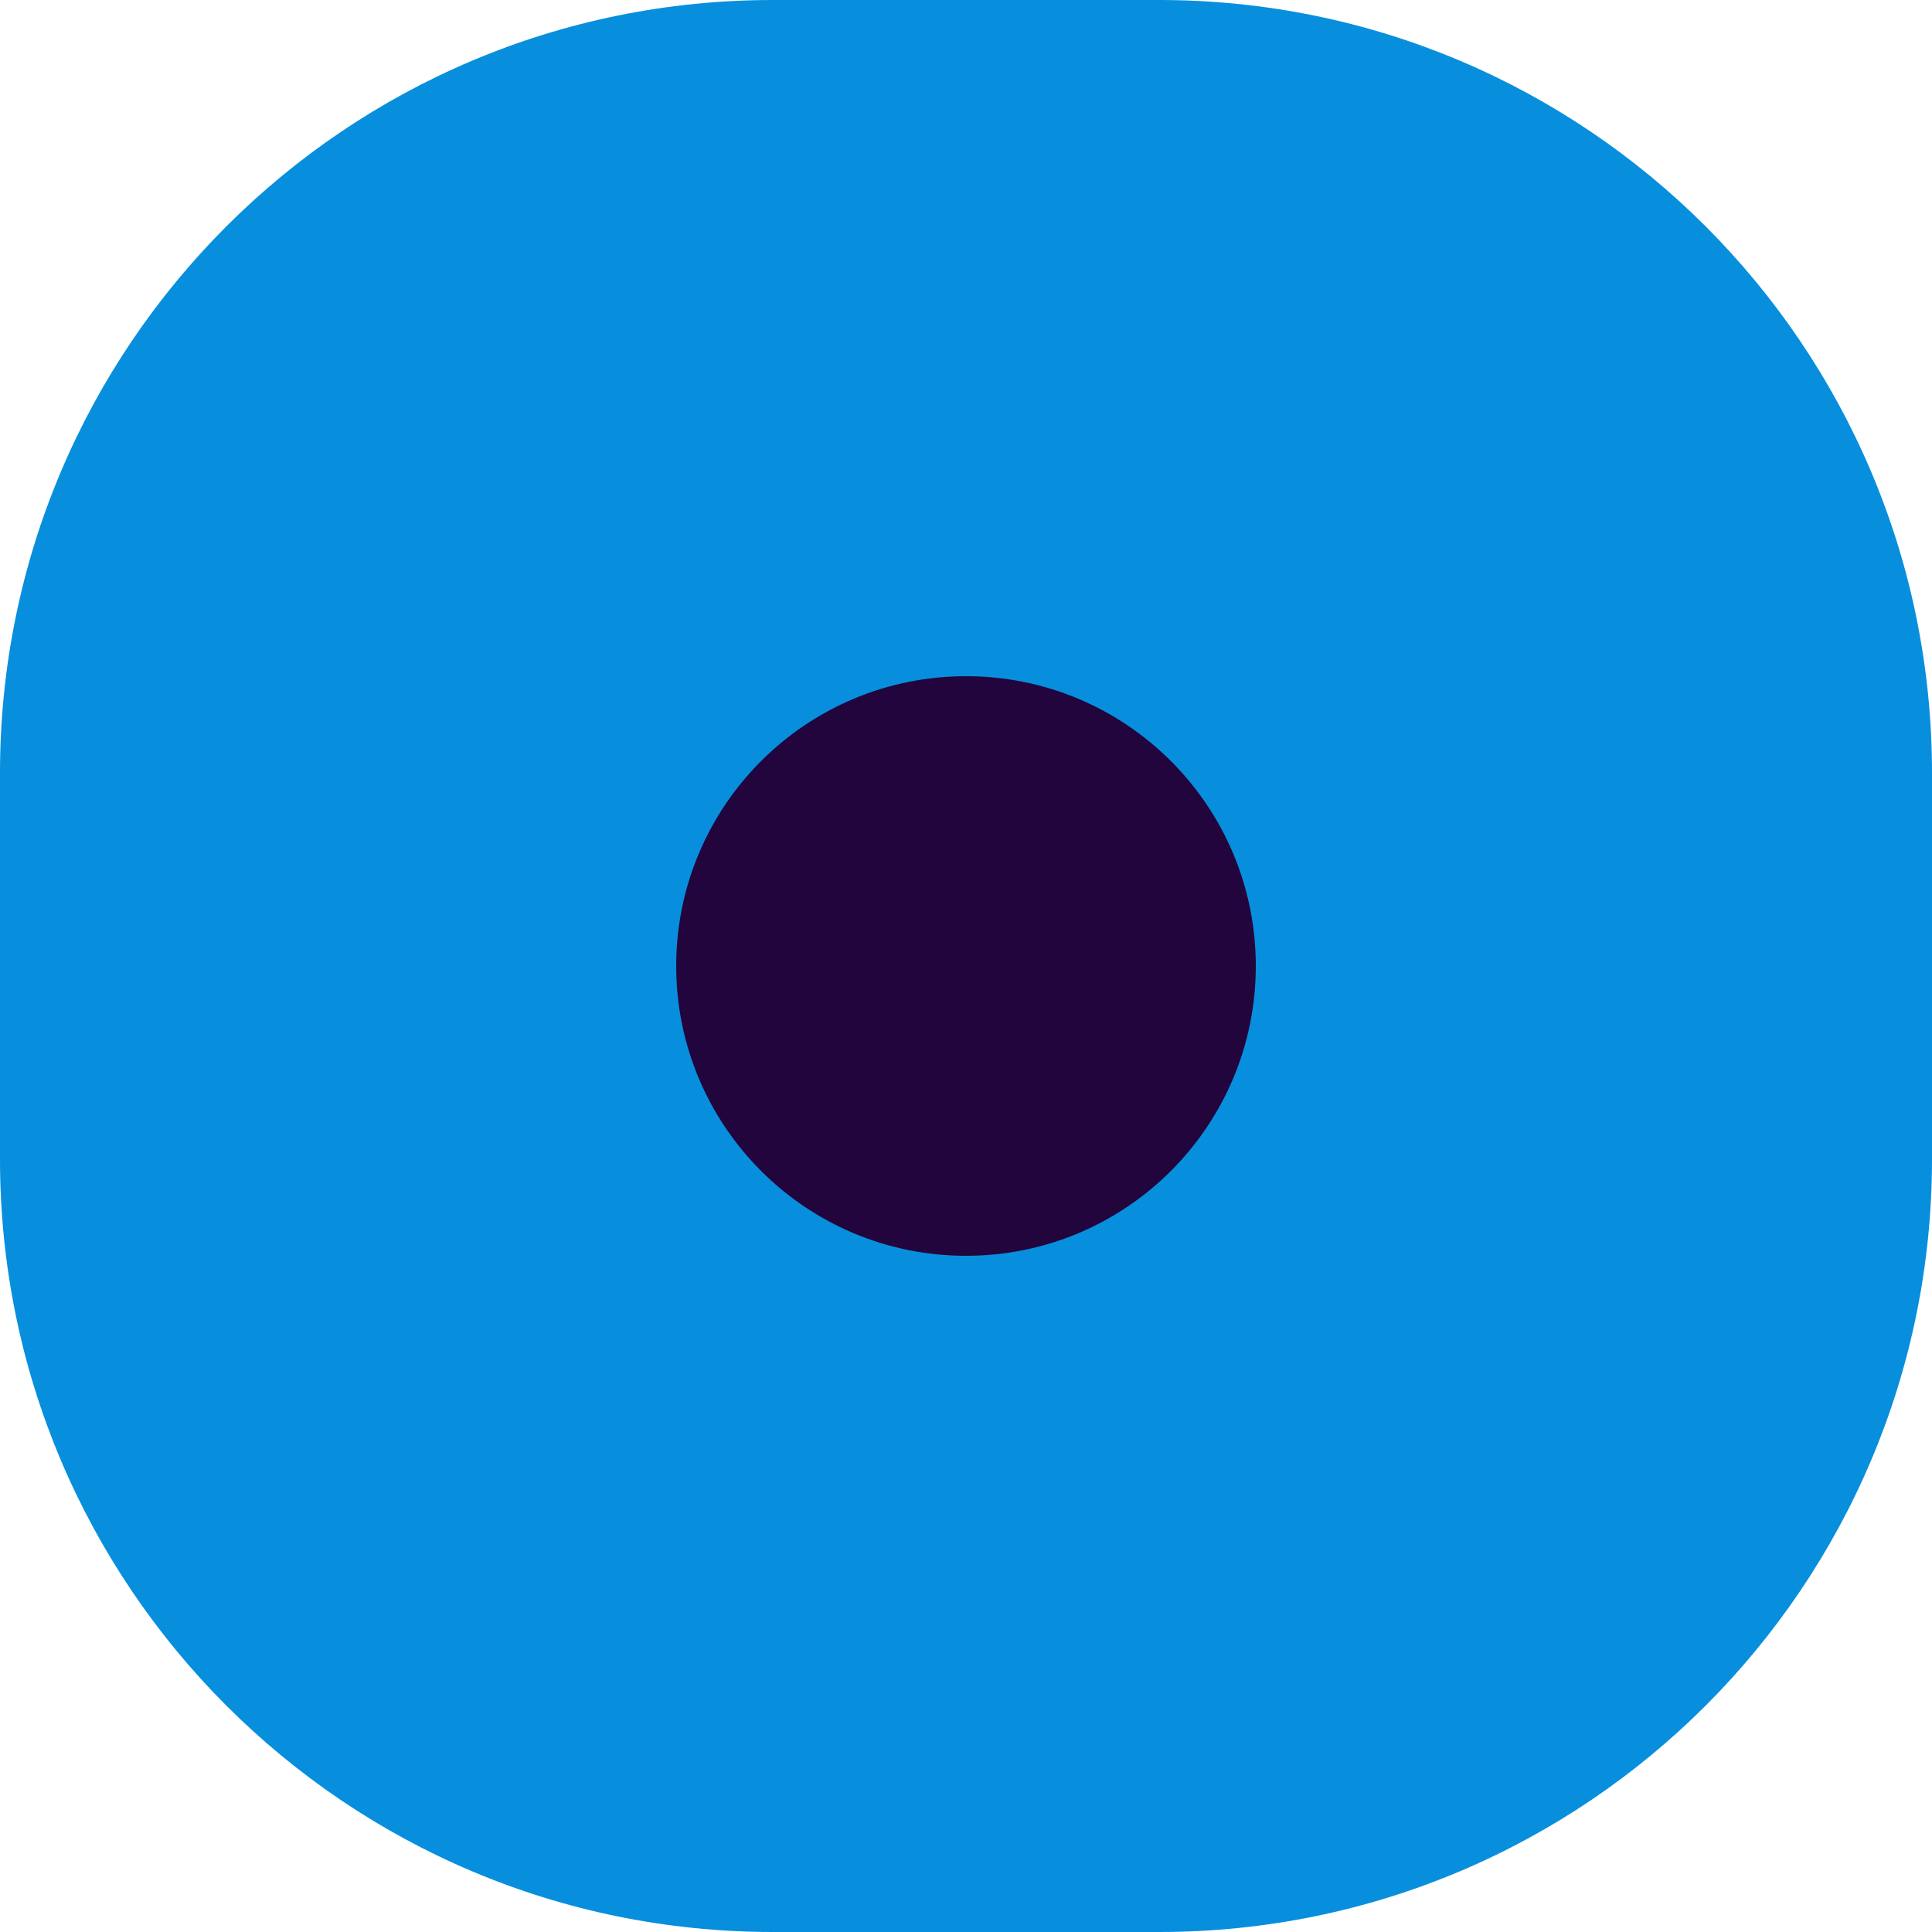
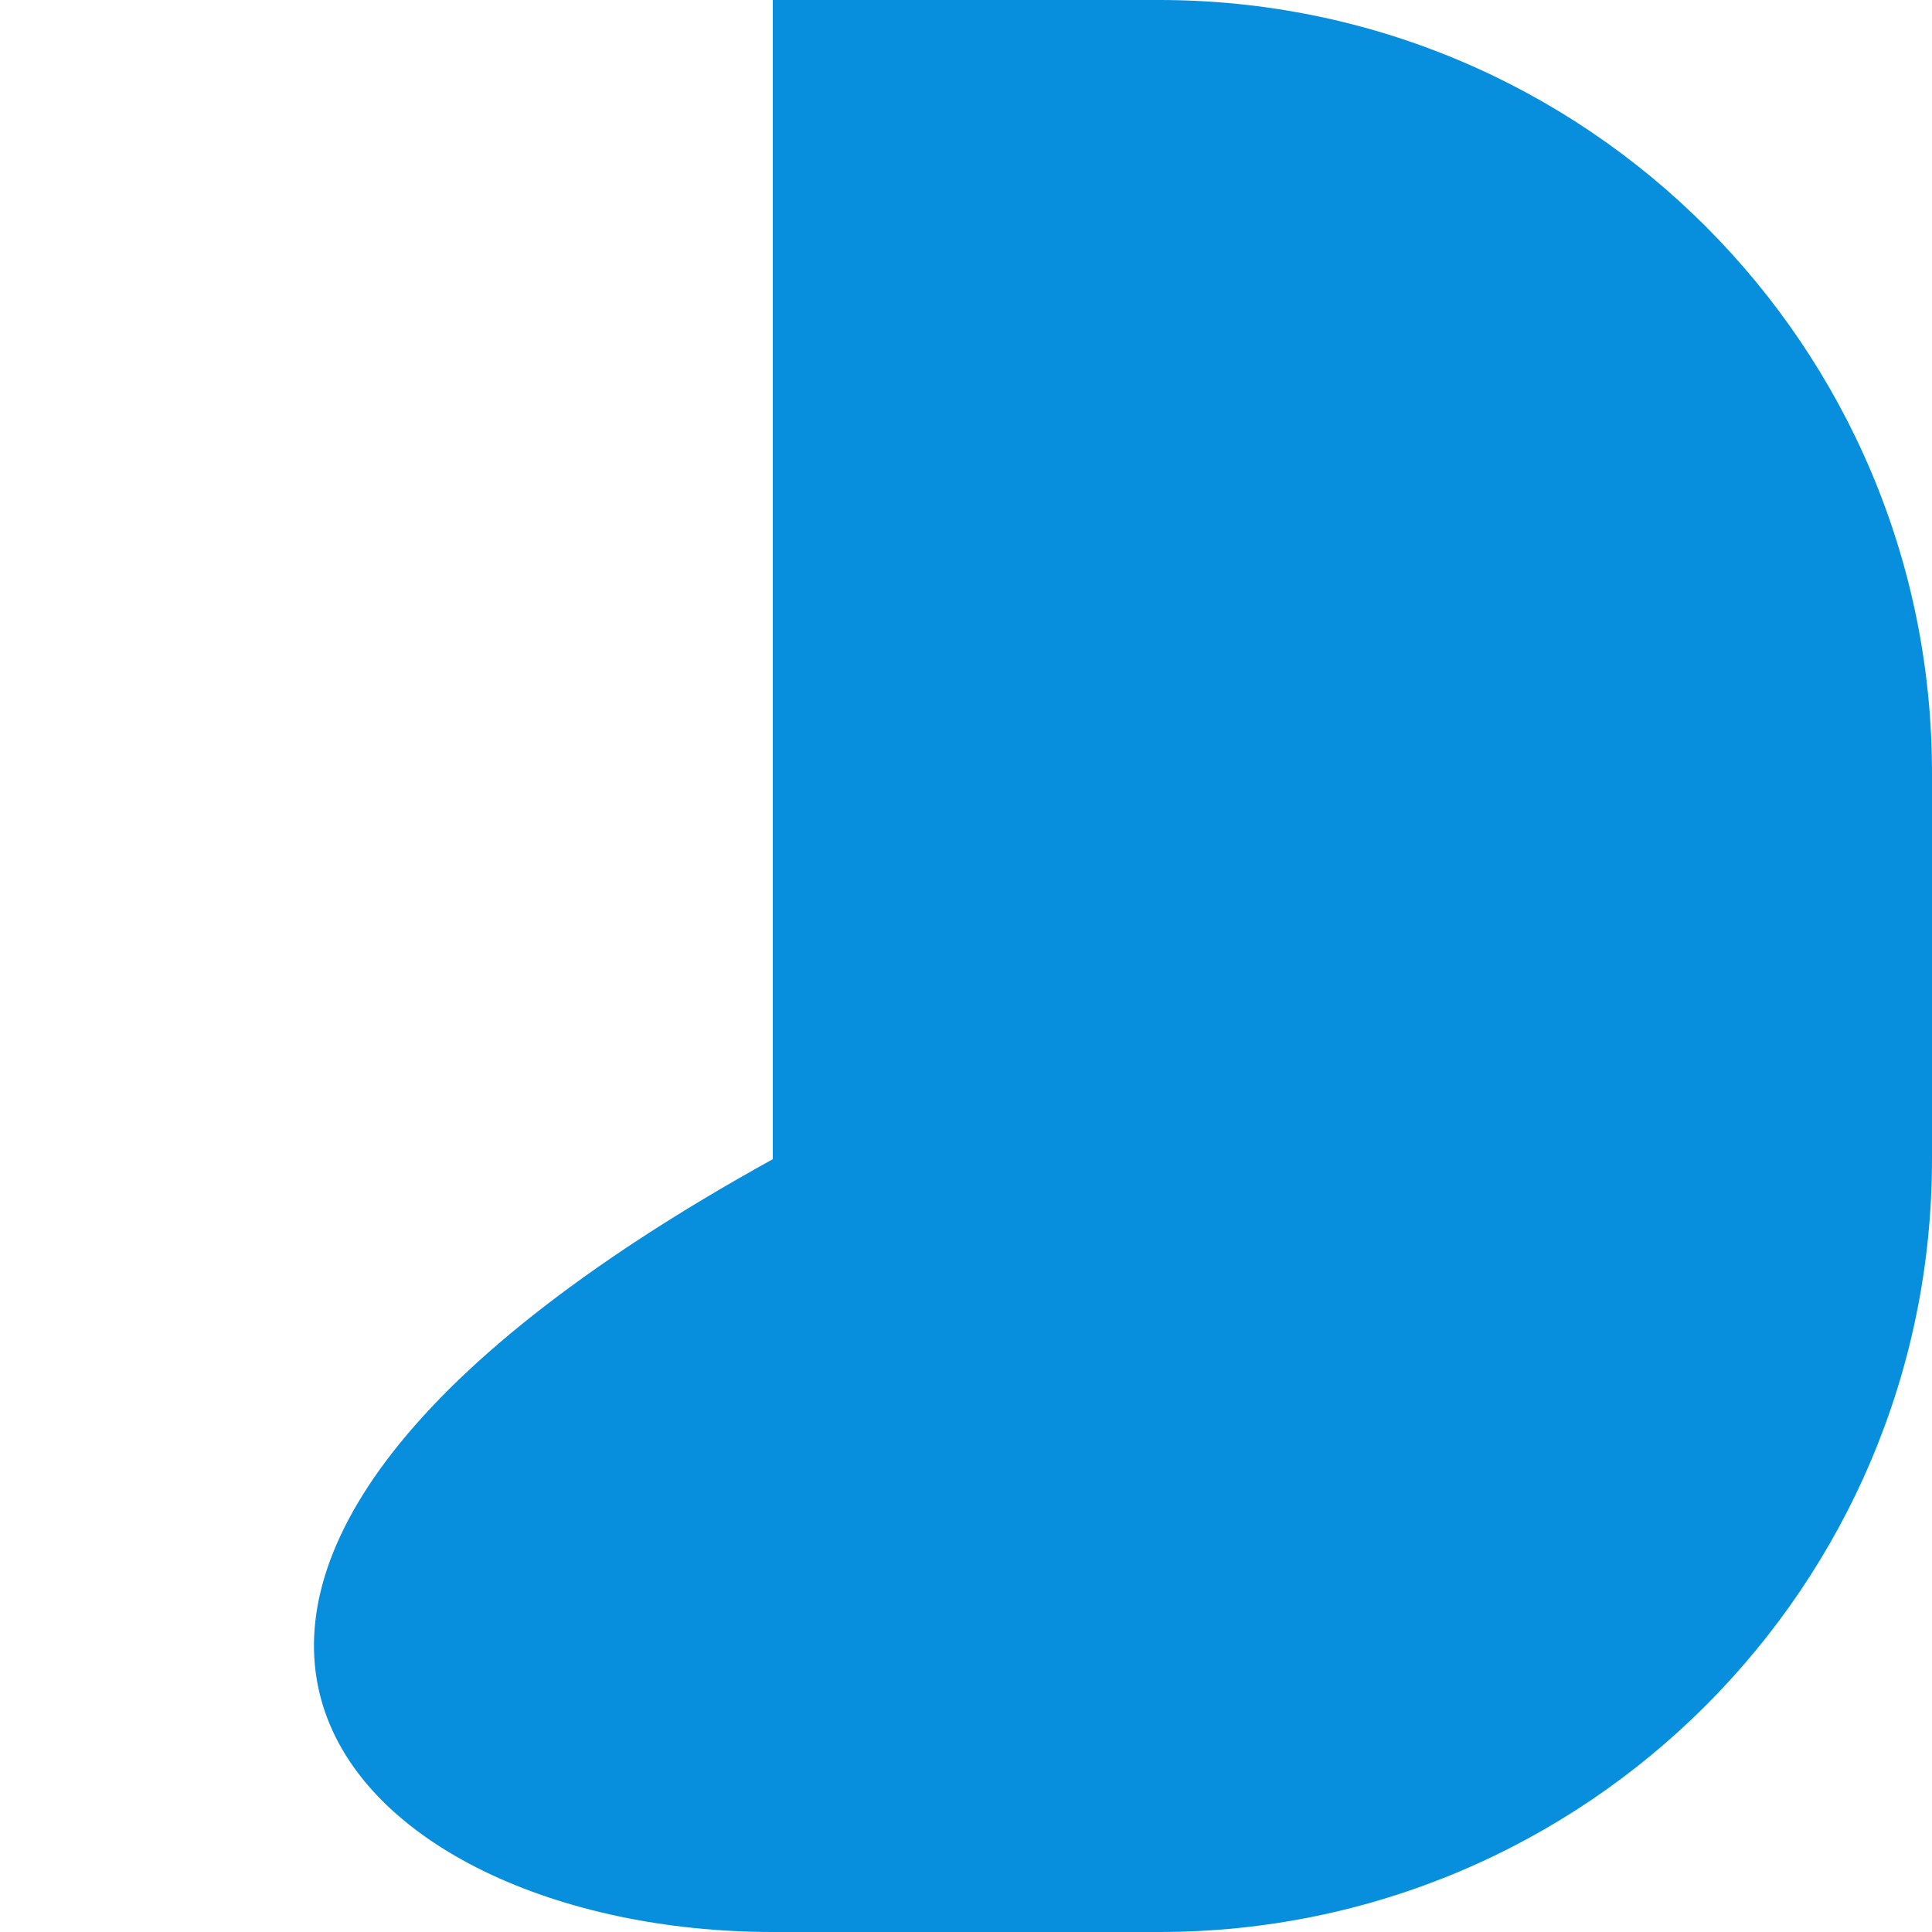
<svg xmlns="http://www.w3.org/2000/svg" width="20" height="20" viewBox="0 0 20 20" fill="none">
-   <path d="M12 0H8C3.582 0 0 3.582 0 8V12C0 16.418 3.582 20 8 20H12C16.418 20 20 16.418 20 12V8C20 3.582 16.418 0 12 0Z" fill="#078FDE" />
-   <path d="M10 13C11.657 13 13 11.657 13 10C13 8.343 11.657 7 10 7C8.343 7 7 8.343 7 10C7 11.657 8.343 13 10 13Z" fill="#22053D" />
+   <path d="M12 0H8V12C0 16.418 3.582 20 8 20H12C16.418 20 20 16.418 20 12V8C20 3.582 16.418 0 12 0Z" fill="#078FDE" />
</svg>